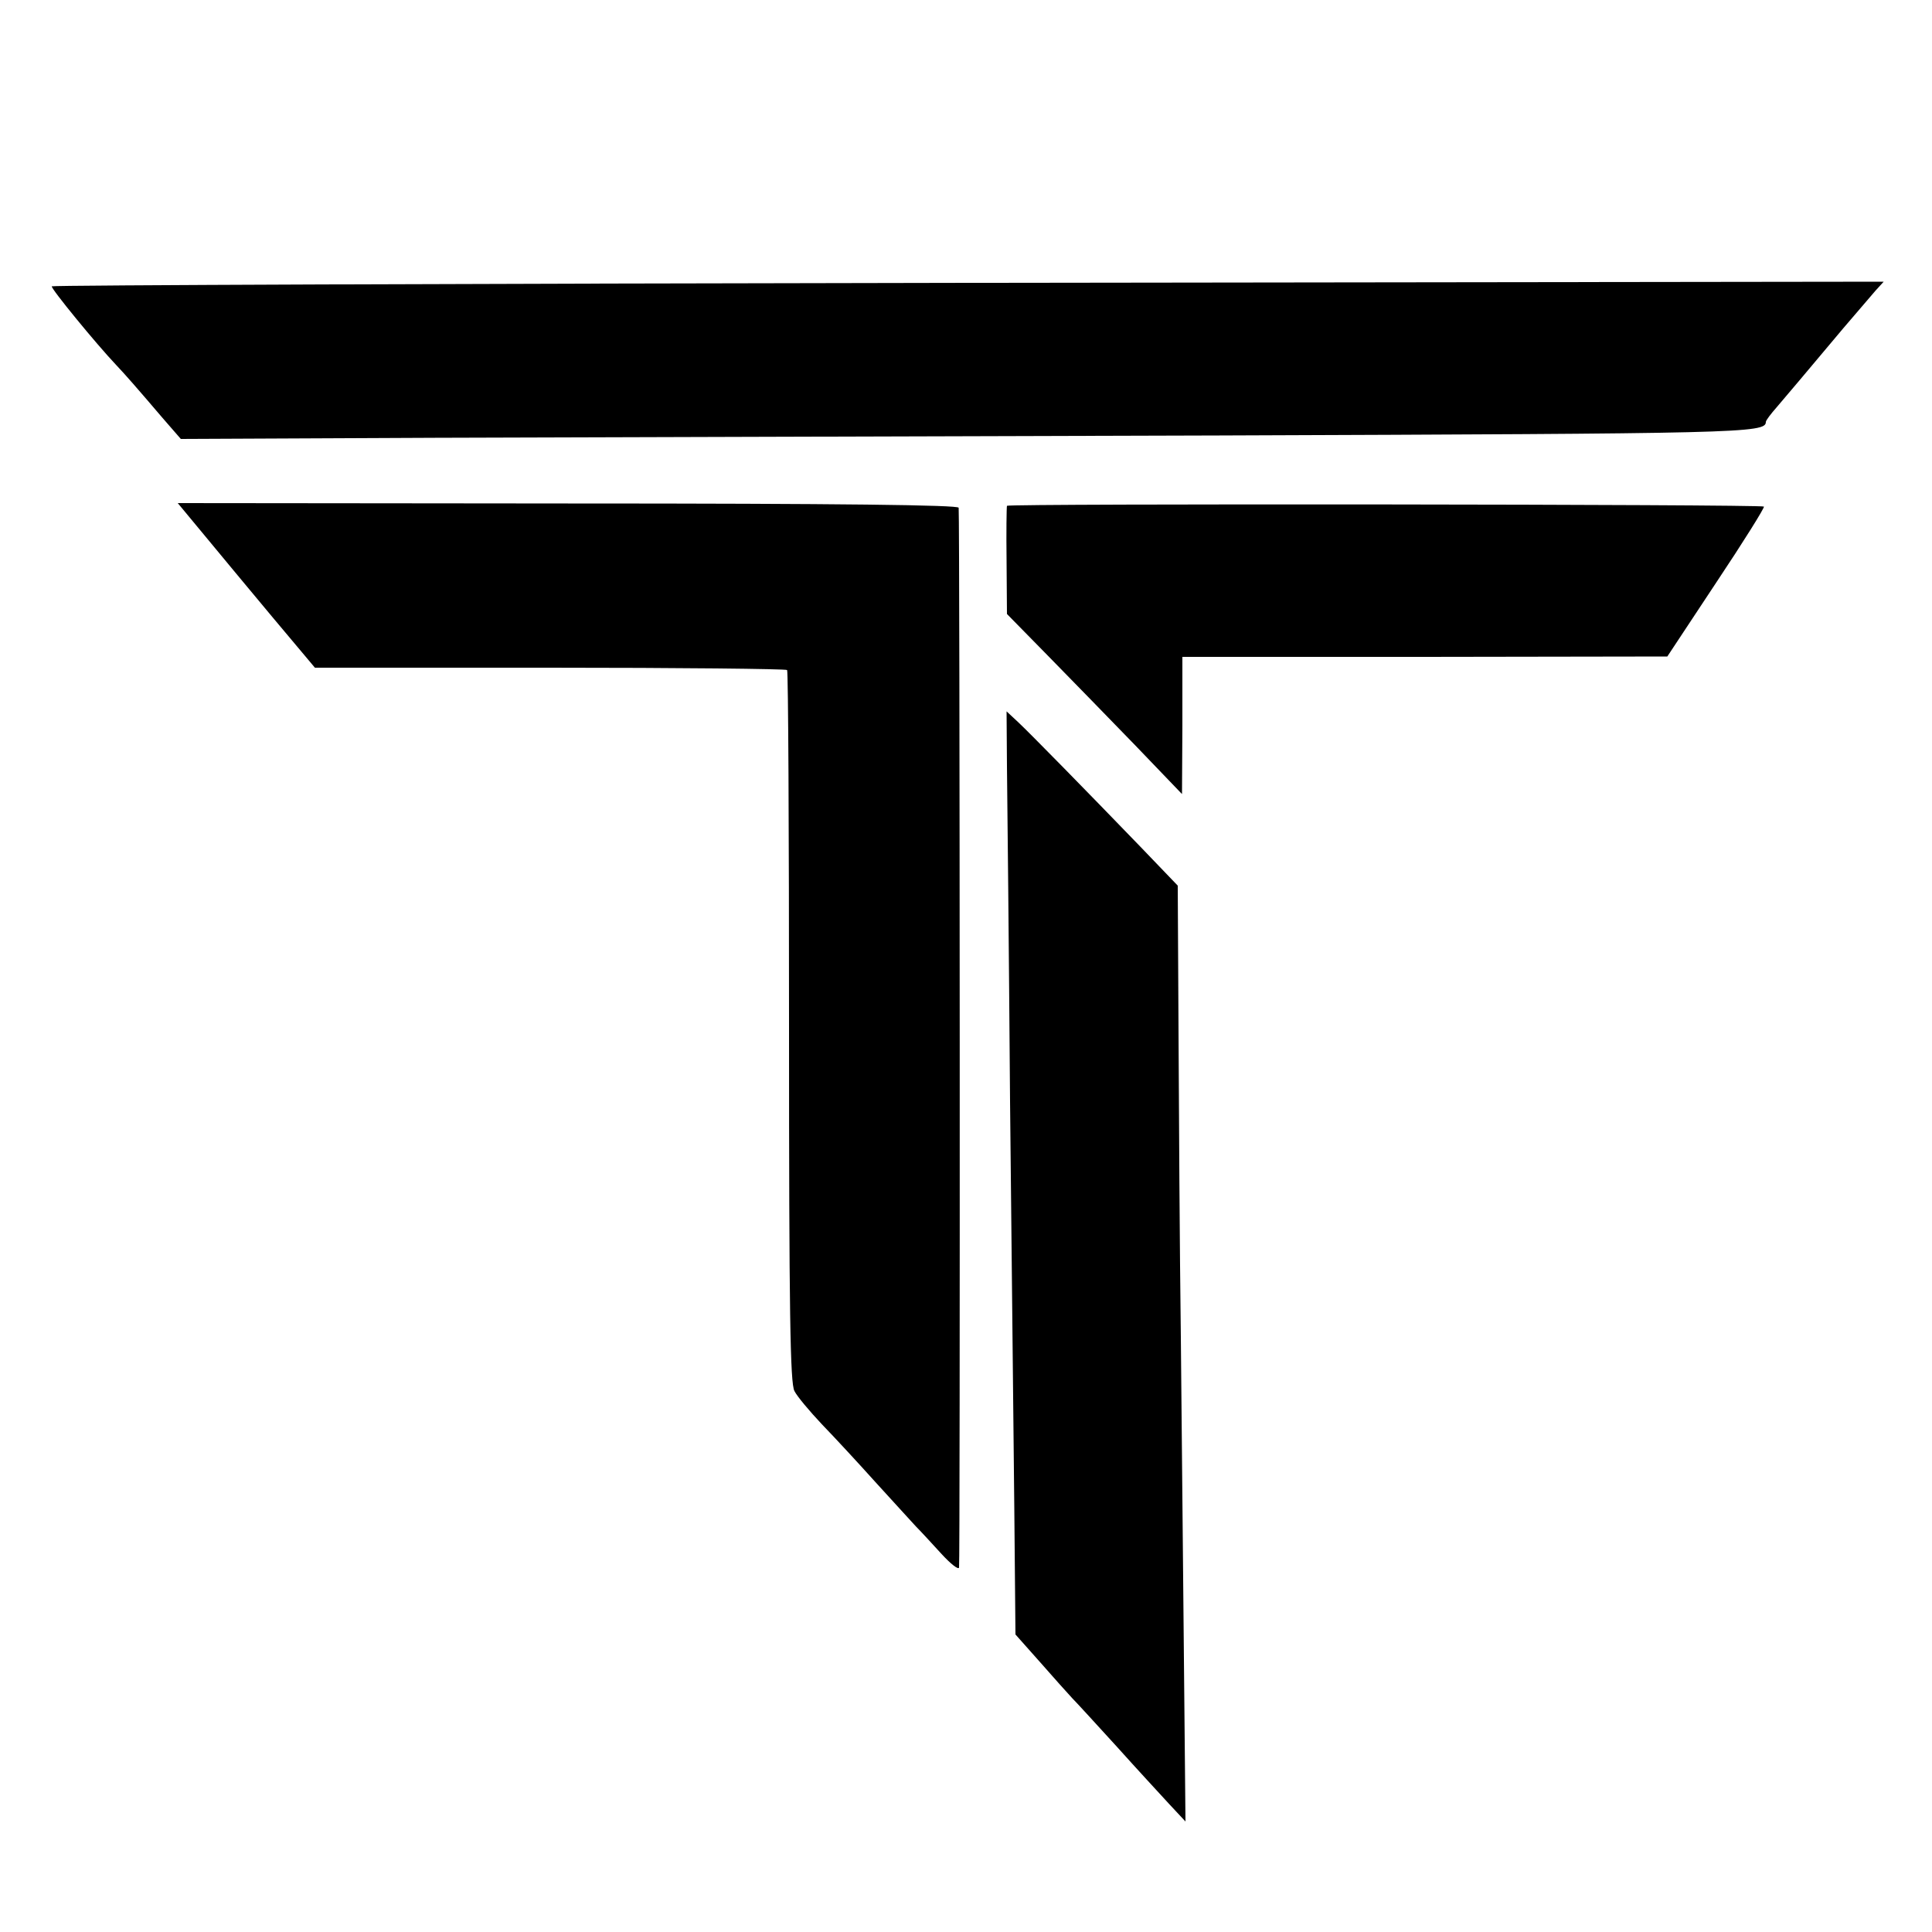
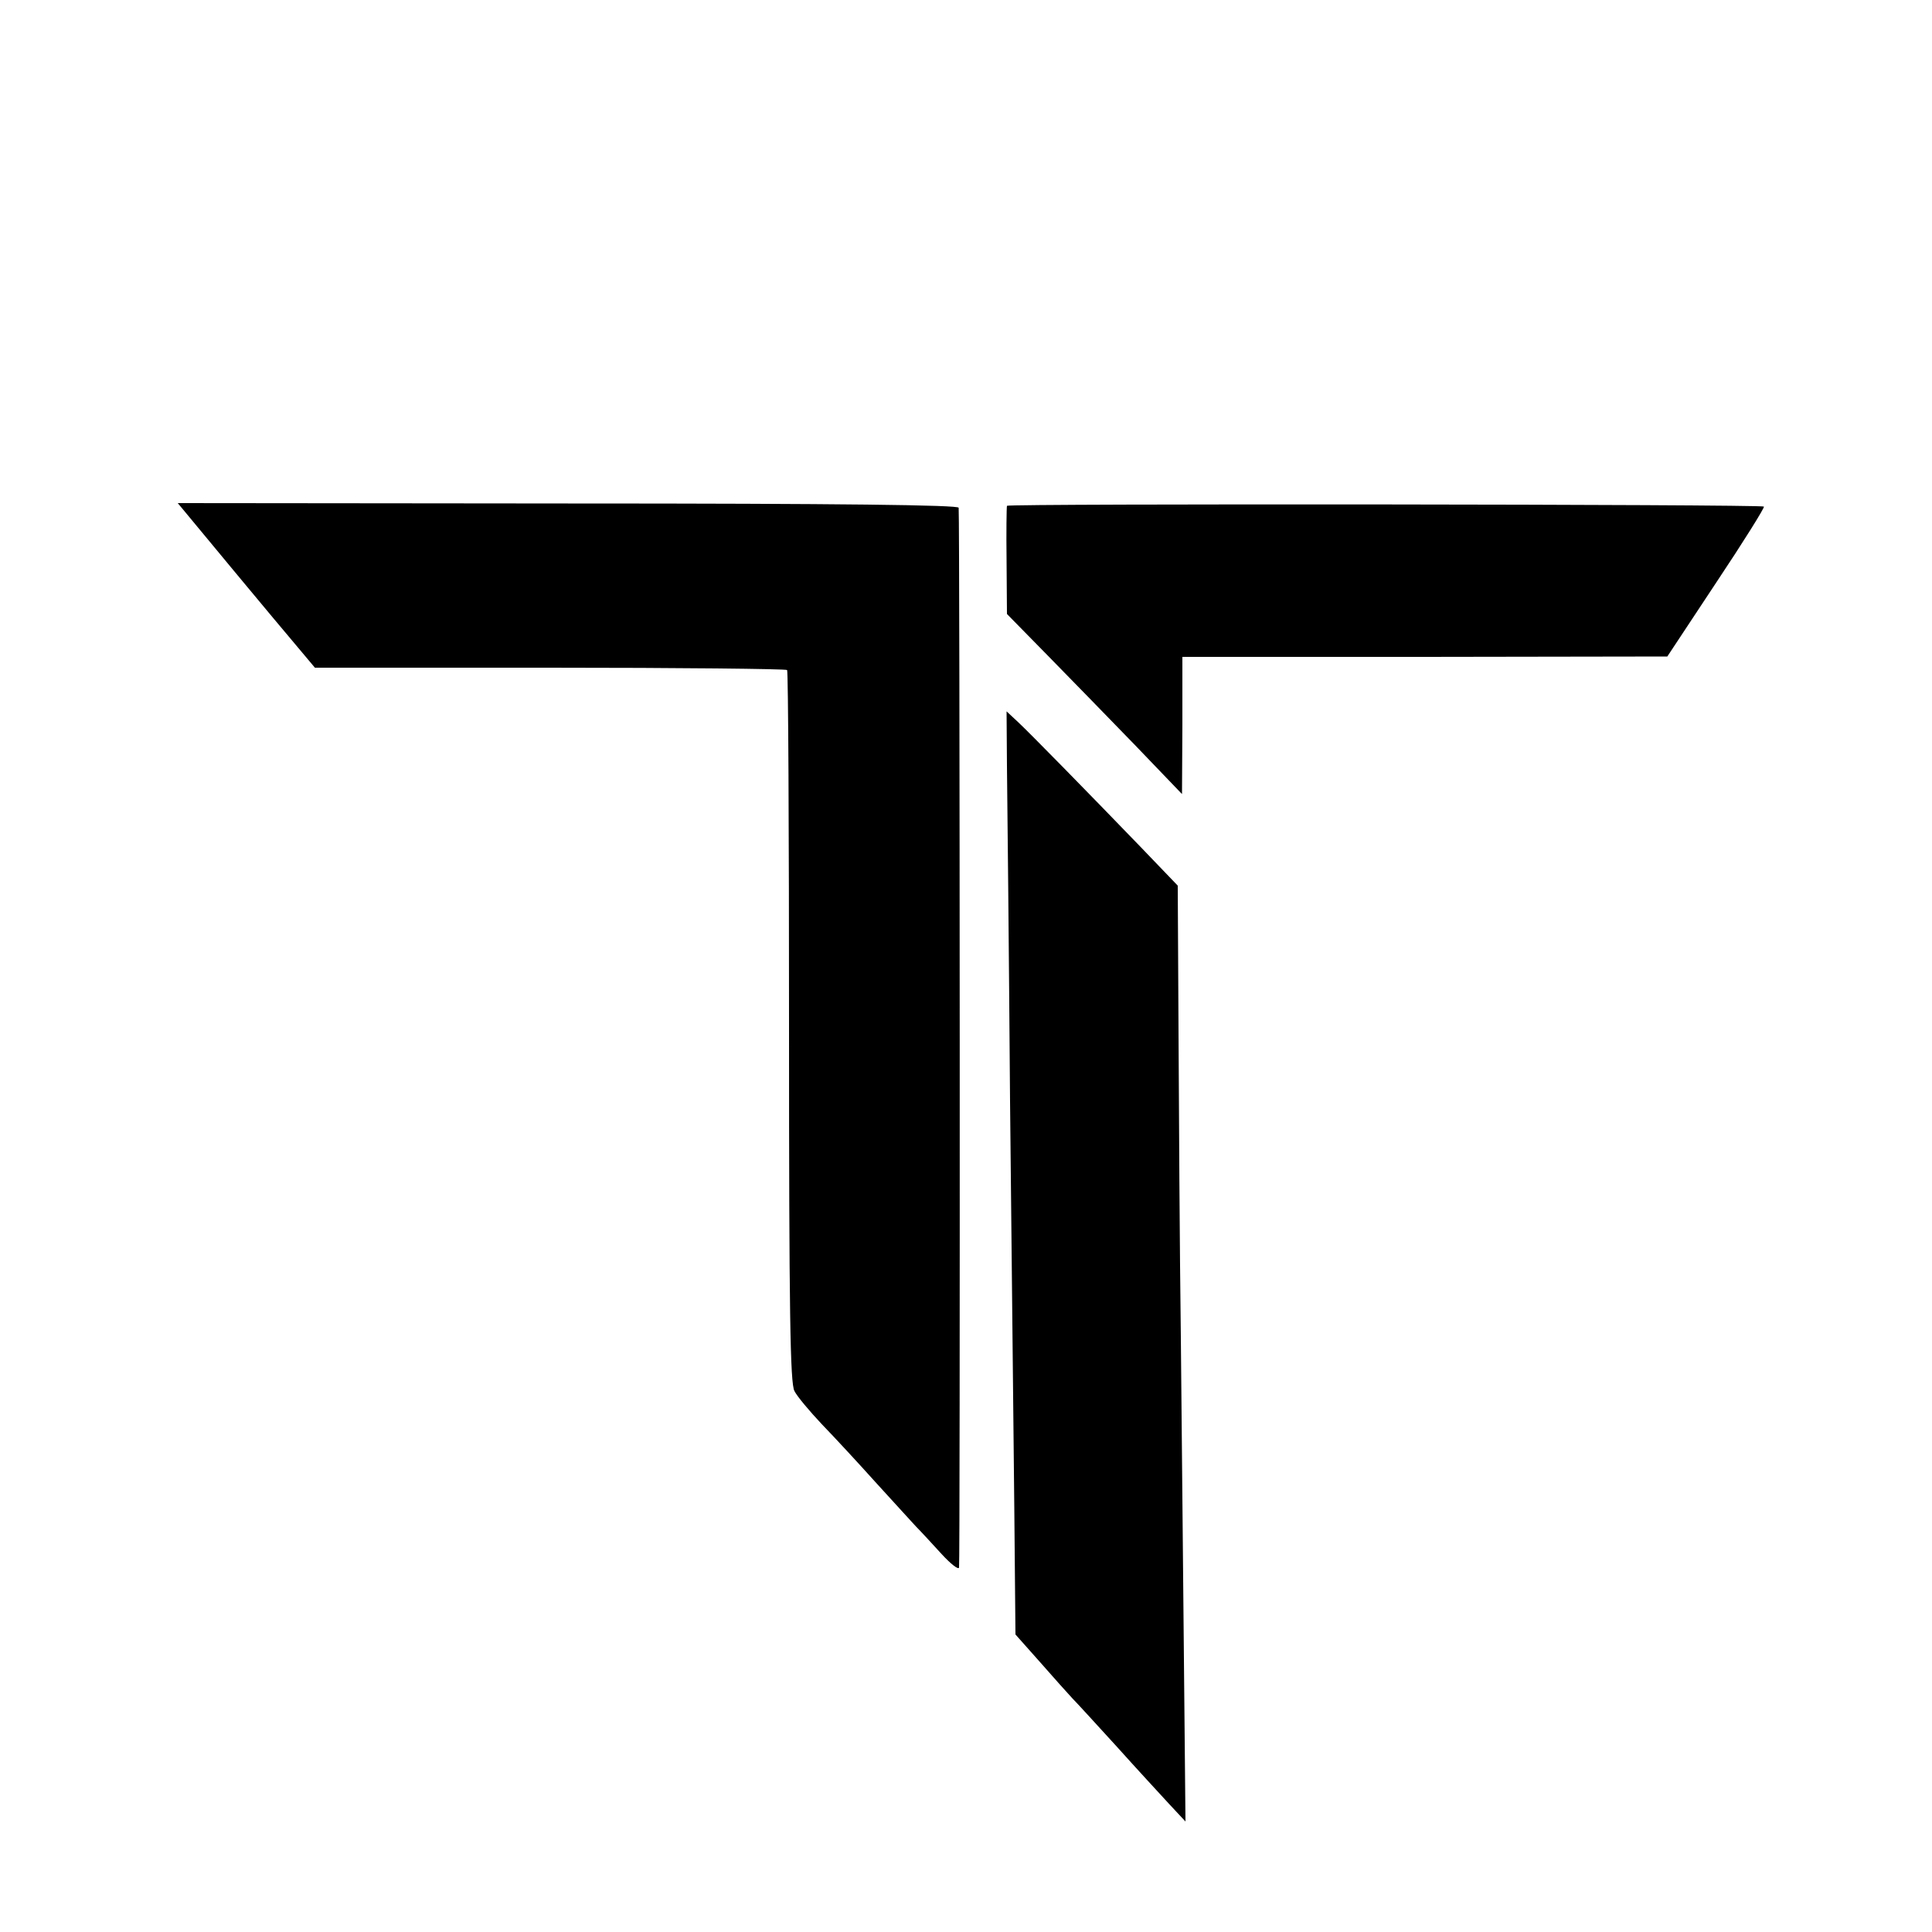
<svg xmlns="http://www.w3.org/2000/svg" version="1.0" width="500pt" height="500pt" viewBox="0 0 500 500" preserveAspectRatio="xMidYMid meet">
  <g transform="translate(0,500) scale(0.1,-0.1)" fill="#000000" stroke="none">
-     <path d="M134 4259 c-3 -5 114 -148 167 -204 22 -23 56 -62 120 -137 l47 -54 658 3 c363 1 1276 4 2030 6 1349 5 1414 6 1414 35 0 4 13 21 28 38 29 34 73 86 172 204 35 41 73 85 84 98 l21 23 -2369 -3 c-1302 -2 -2370 -6 -2372 -9z" />
    <path d="M528 3616 c37 -45 117 -141 177 -213 l110 -131 608 0 c335 0 611 -3 614 -6 3 -3 5 -418 5 -923 0 -745 3 -923 14 -943 7 -14 39 -52 71 -86 32 -33 94 -100 138 -149 44 -48 91 -100 105 -115 14 -14 44 -47 67 -72 23 -25 43 -41 45 -35 3 10 2 2707 -1 2743 -1 7 -297 11 -1011 11 l-1010 1 68 -82z" />
    <path d="M2606 3691 c-1 -3 -2 -68 -1 -143 l1 -137 106 -108 c58 -59 160 -164 227 -233 l120 -125 1 178 0 177 628 0 627 1 127 192 c70 105 125 193 123 196 -7 6 -1956 8 -1959 2z" />
    <path d="M2606 3017 c1 -78 5 -468 8 -867 4 -399 9 -872 11 -1053 l3 -327 64 -72 c34 -39 72 -81 83 -93 11 -11 63 -68 115 -125 52 -58 114 -125 136 -149 l42 -45 -4 419 c-2 231 -6 607 -8 835 -3 228 -5 584 -6 791 l-2 377 -96 100 c-142 147 -285 293 -318 324 l-29 27 1 -142z" />
  </g>
</svg>